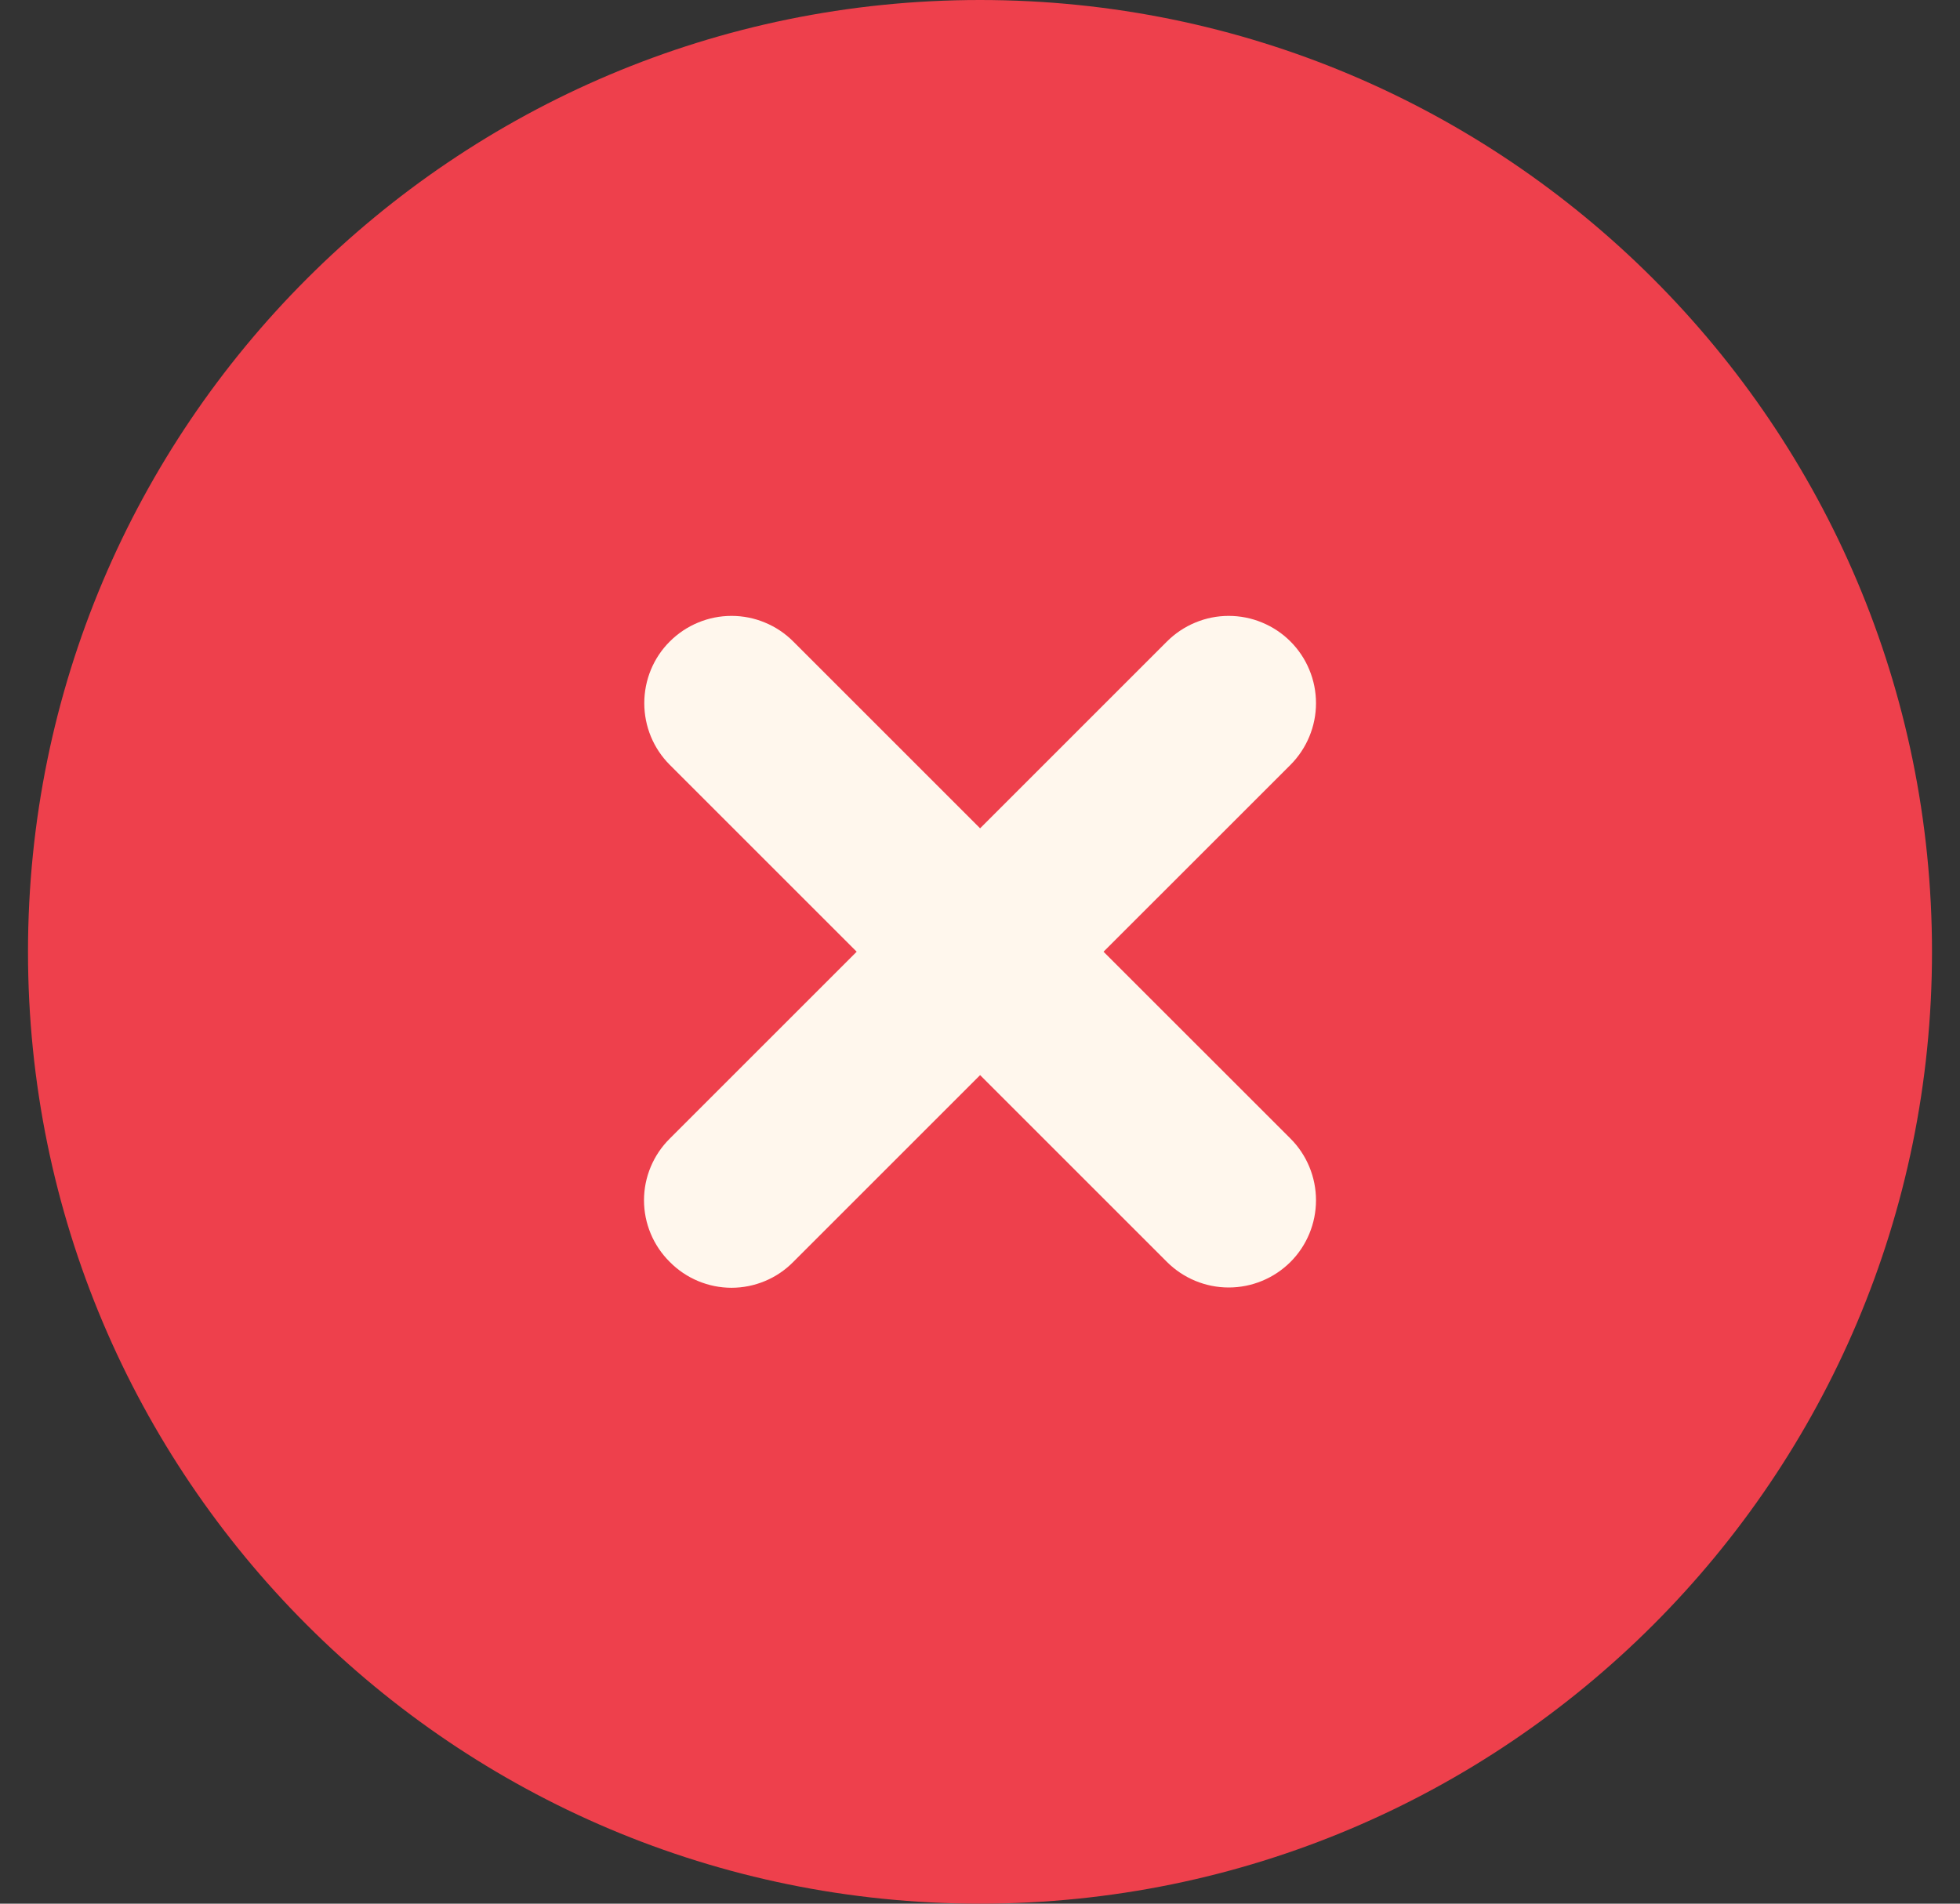
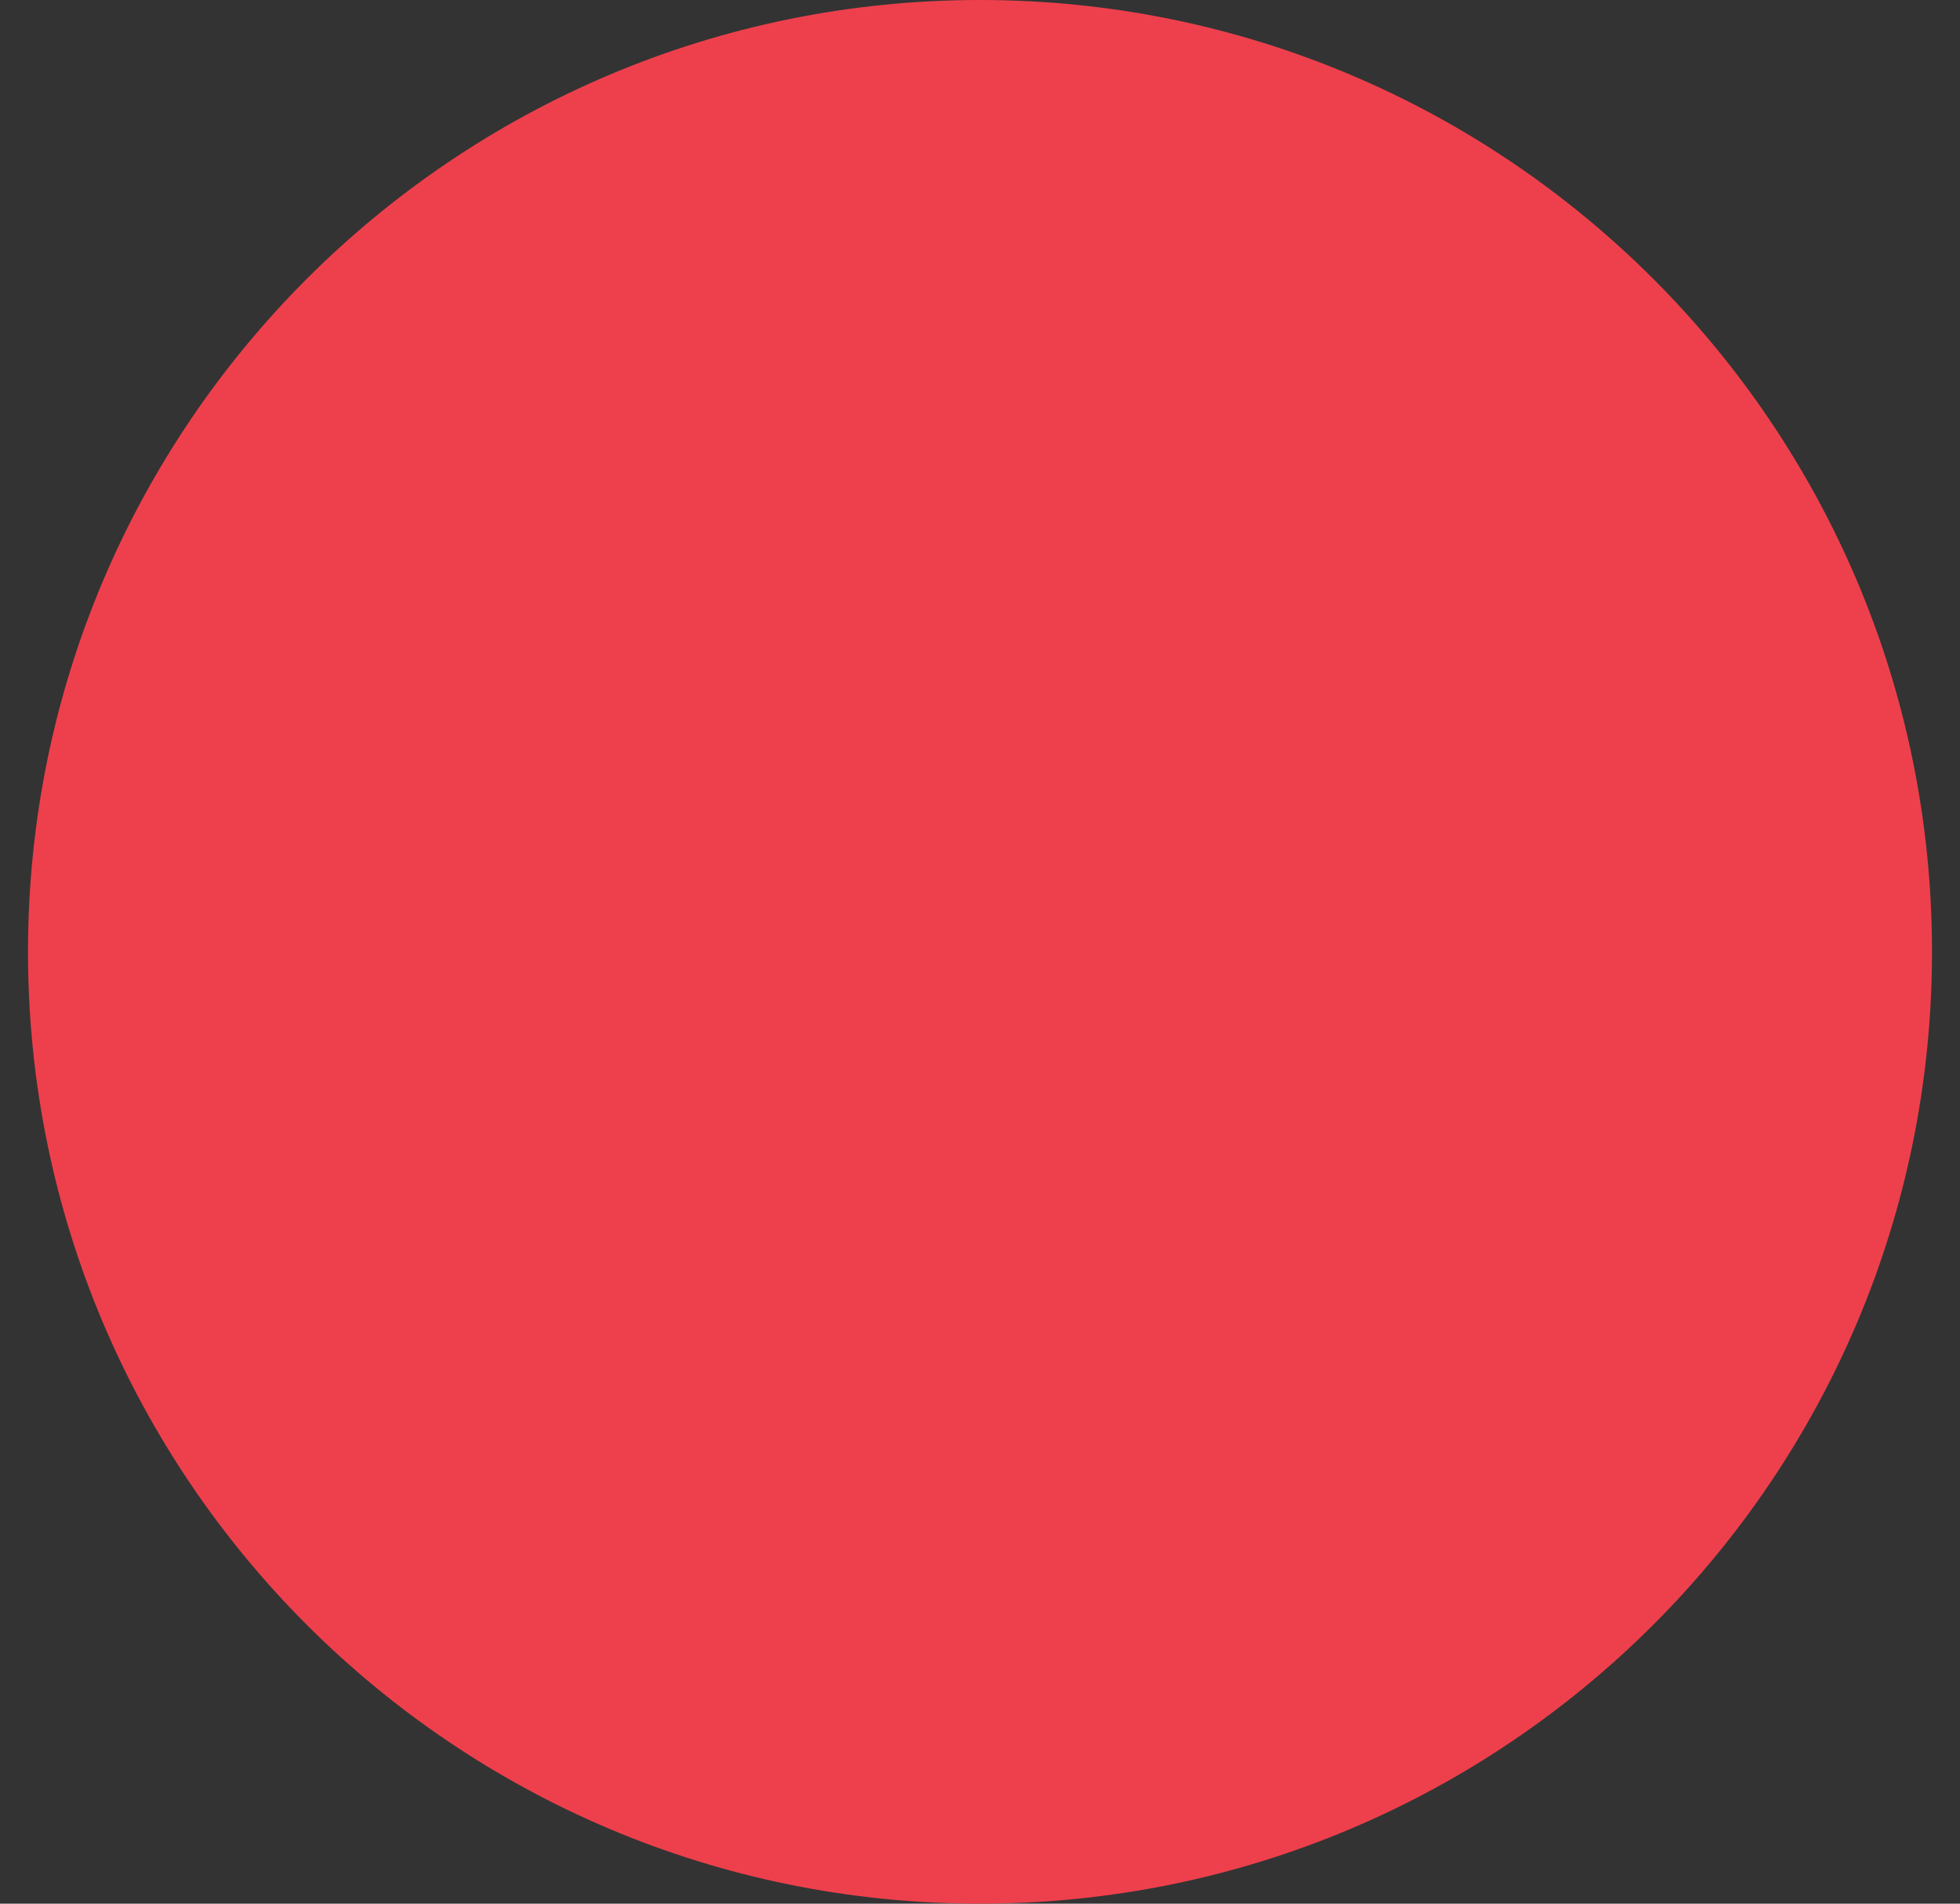
<svg xmlns="http://www.w3.org/2000/svg" width="35" height="34" viewBox="0 0 35 34" fill="none">
  <rect x="0" y="0" width="35" height="34" fill="#333333" stroke="none" />
  <path d="M17.5 34C26.889 34 34.5 26.389 34.5 17C34.5 7.611 26.889 0 17.5 0C8.111 0 0.5 7.611 0.5 17C0.5 26.389 8.111 34 17.5 34Z" fill="#EE404C" />
-   <path d="M11.961 22.539C12.105 22.685 12.277 22.801 12.466 22.88C12.655 22.959 12.858 23 13.063 23C13.268 23 13.471 22.959 13.66 22.88C13.85 22.801 14.021 22.685 14.165 22.539L17.502 19.202L20.839 22.539C21.132 22.831 21.528 22.995 21.941 22.995C22.355 22.995 22.751 22.831 23.044 22.539C23.336 22.247 23.5 21.85 23.5 21.437C23.5 21.024 23.336 20.627 23.044 20.335L19.706 16.998L23.044 13.661C23.188 13.516 23.303 13.344 23.381 13.155C23.46 12.966 23.5 12.763 23.5 12.559C23.5 12.354 23.46 12.151 23.381 11.962C23.303 11.773 23.188 11.601 23.044 11.457C22.899 11.312 22.727 11.197 22.538 11.119C22.349 11.04 22.146 11 21.941 11C21.737 11 21.534 11.04 21.345 11.119C21.156 11.197 20.984 11.312 20.839 11.457L17.502 14.794L14.165 11.457C14.02 11.312 13.849 11.197 13.659 11.119C13.47 11.04 13.268 11 13.063 11C12.858 11 12.656 11.04 12.467 11.119C12.277 11.197 12.106 11.312 11.961 11.457C11.816 11.601 11.701 11.773 11.623 11.962C11.545 12.151 11.505 12.354 11.505 12.559C11.505 12.763 11.545 12.966 11.623 13.155C11.701 13.344 11.816 13.516 11.961 13.661L15.298 16.998L11.961 20.335C11.815 20.479 11.699 20.651 11.62 20.84C11.541 21.029 11.5 21.232 11.5 21.437C11.5 21.642 11.541 21.845 11.62 22.034C11.699 22.223 11.815 22.395 11.961 22.539Z" fill="#FFF7ED" />
</svg>